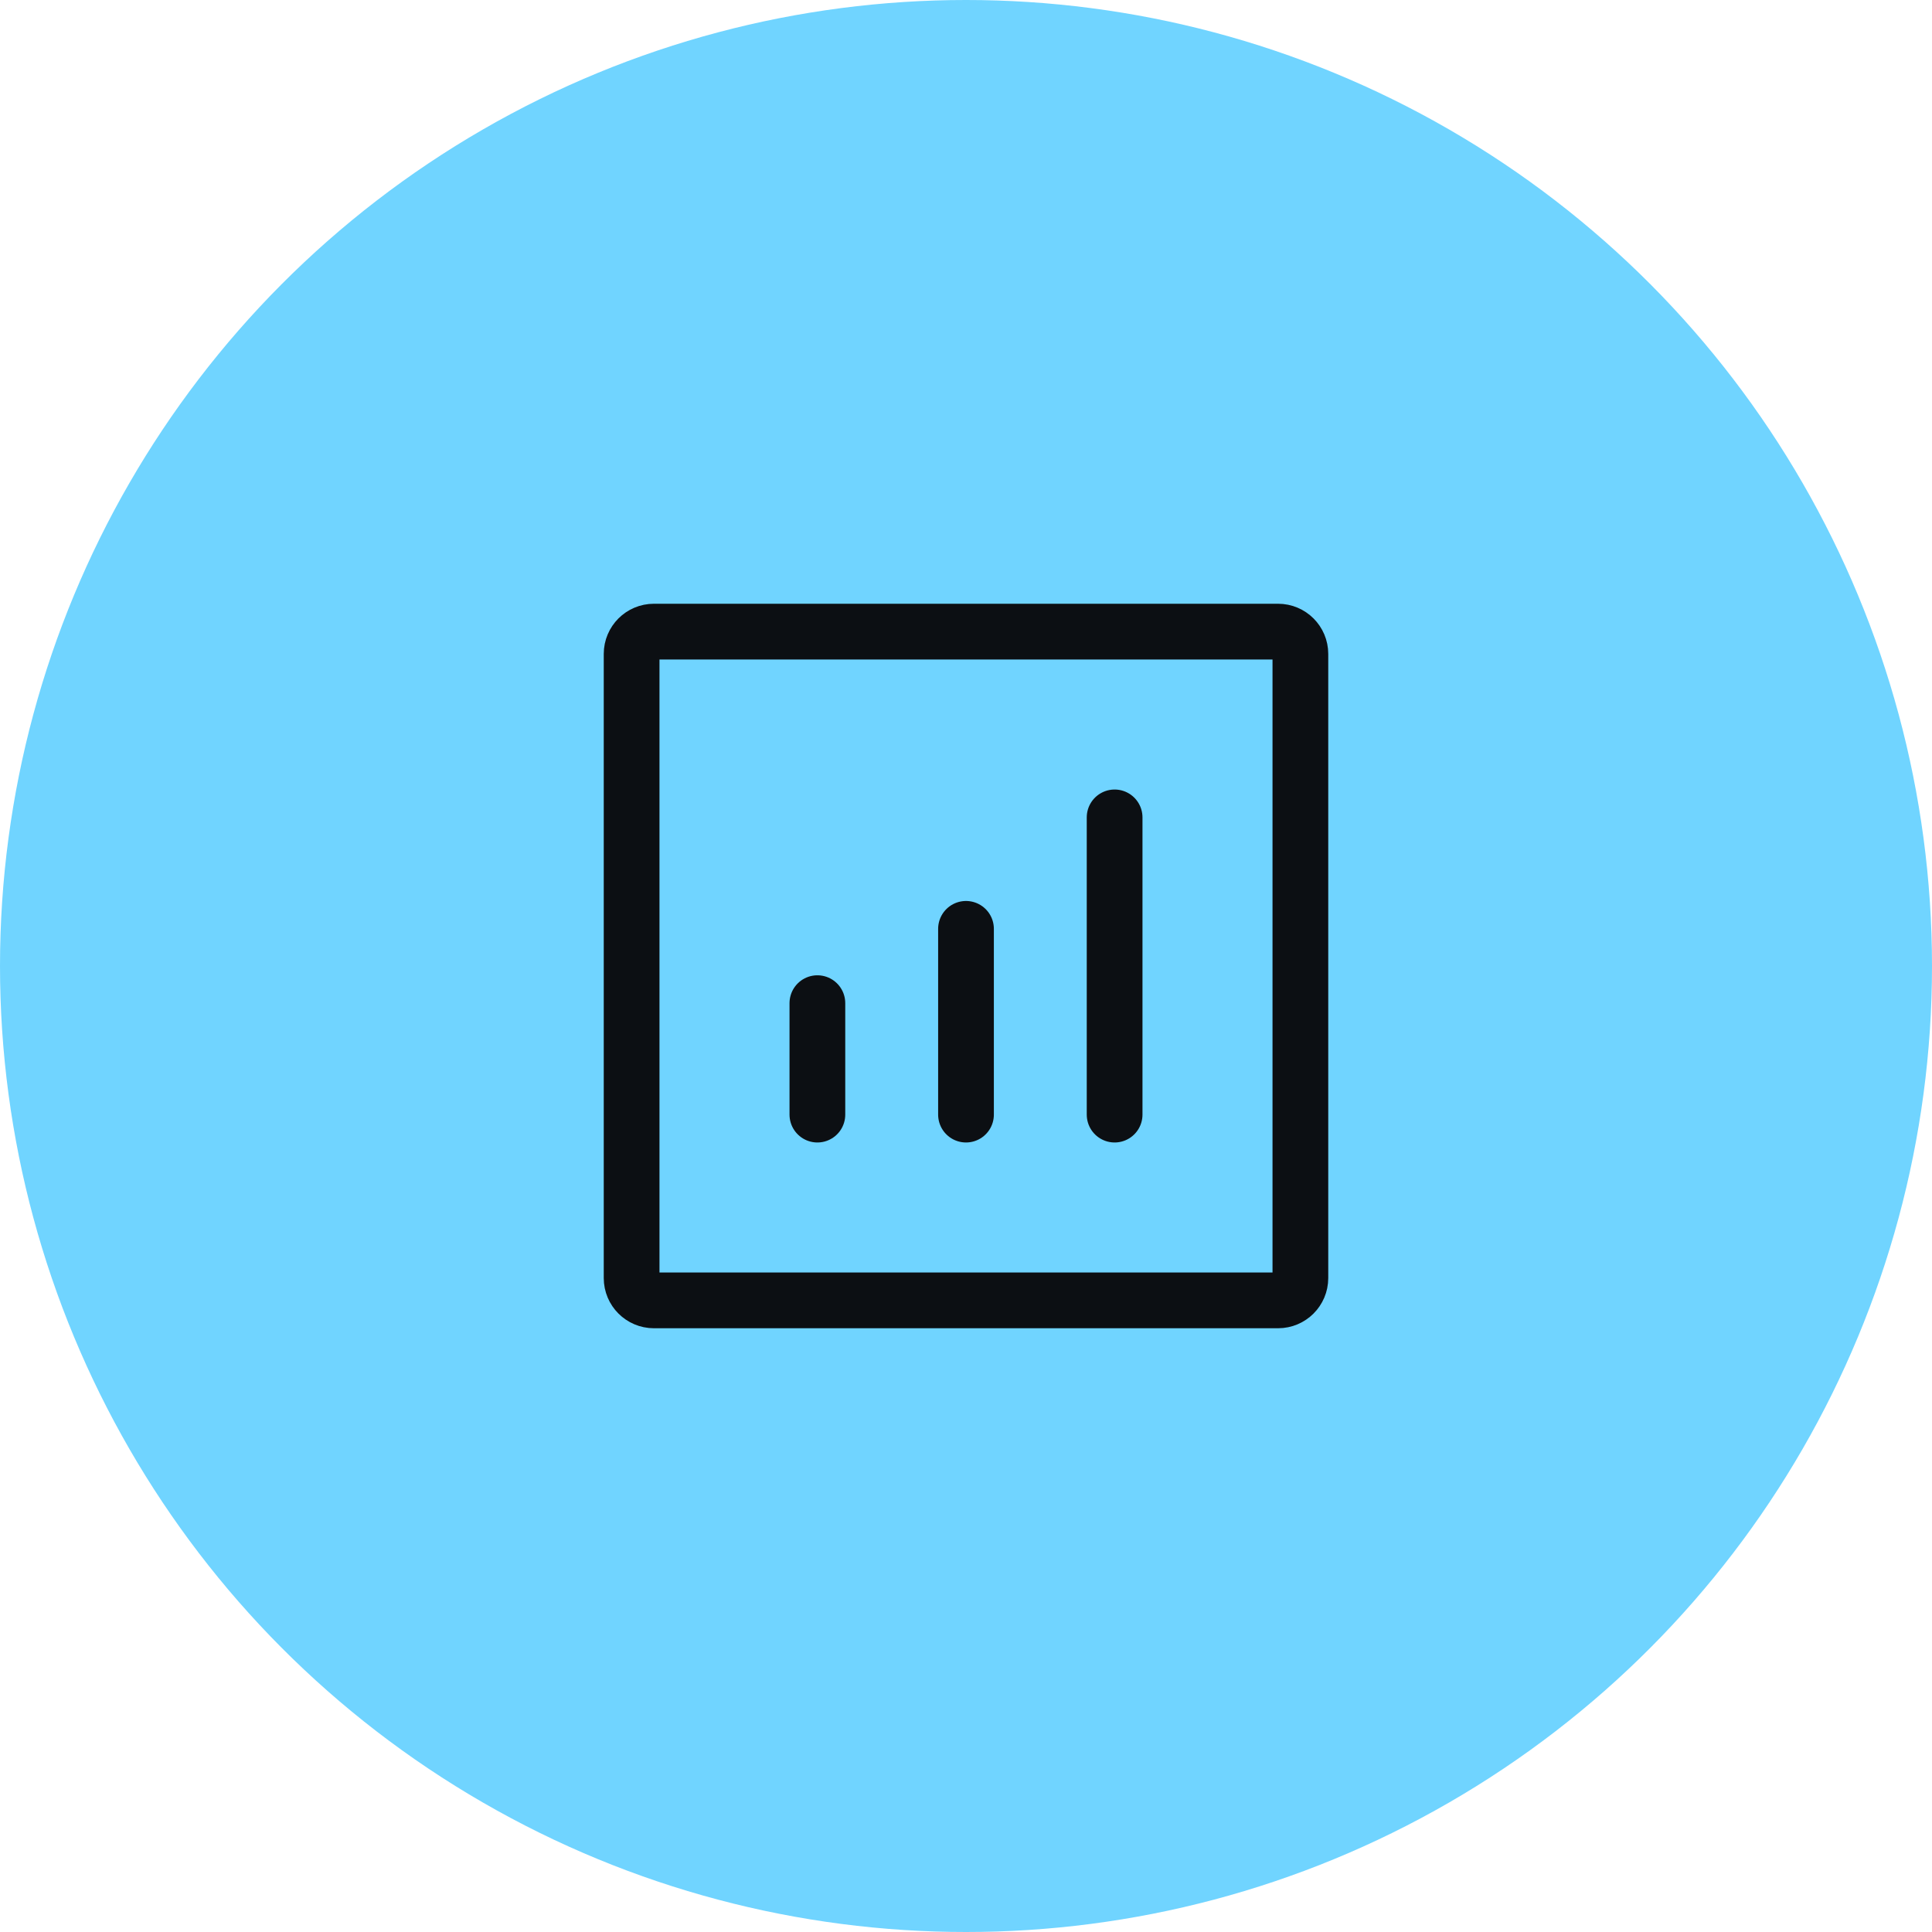
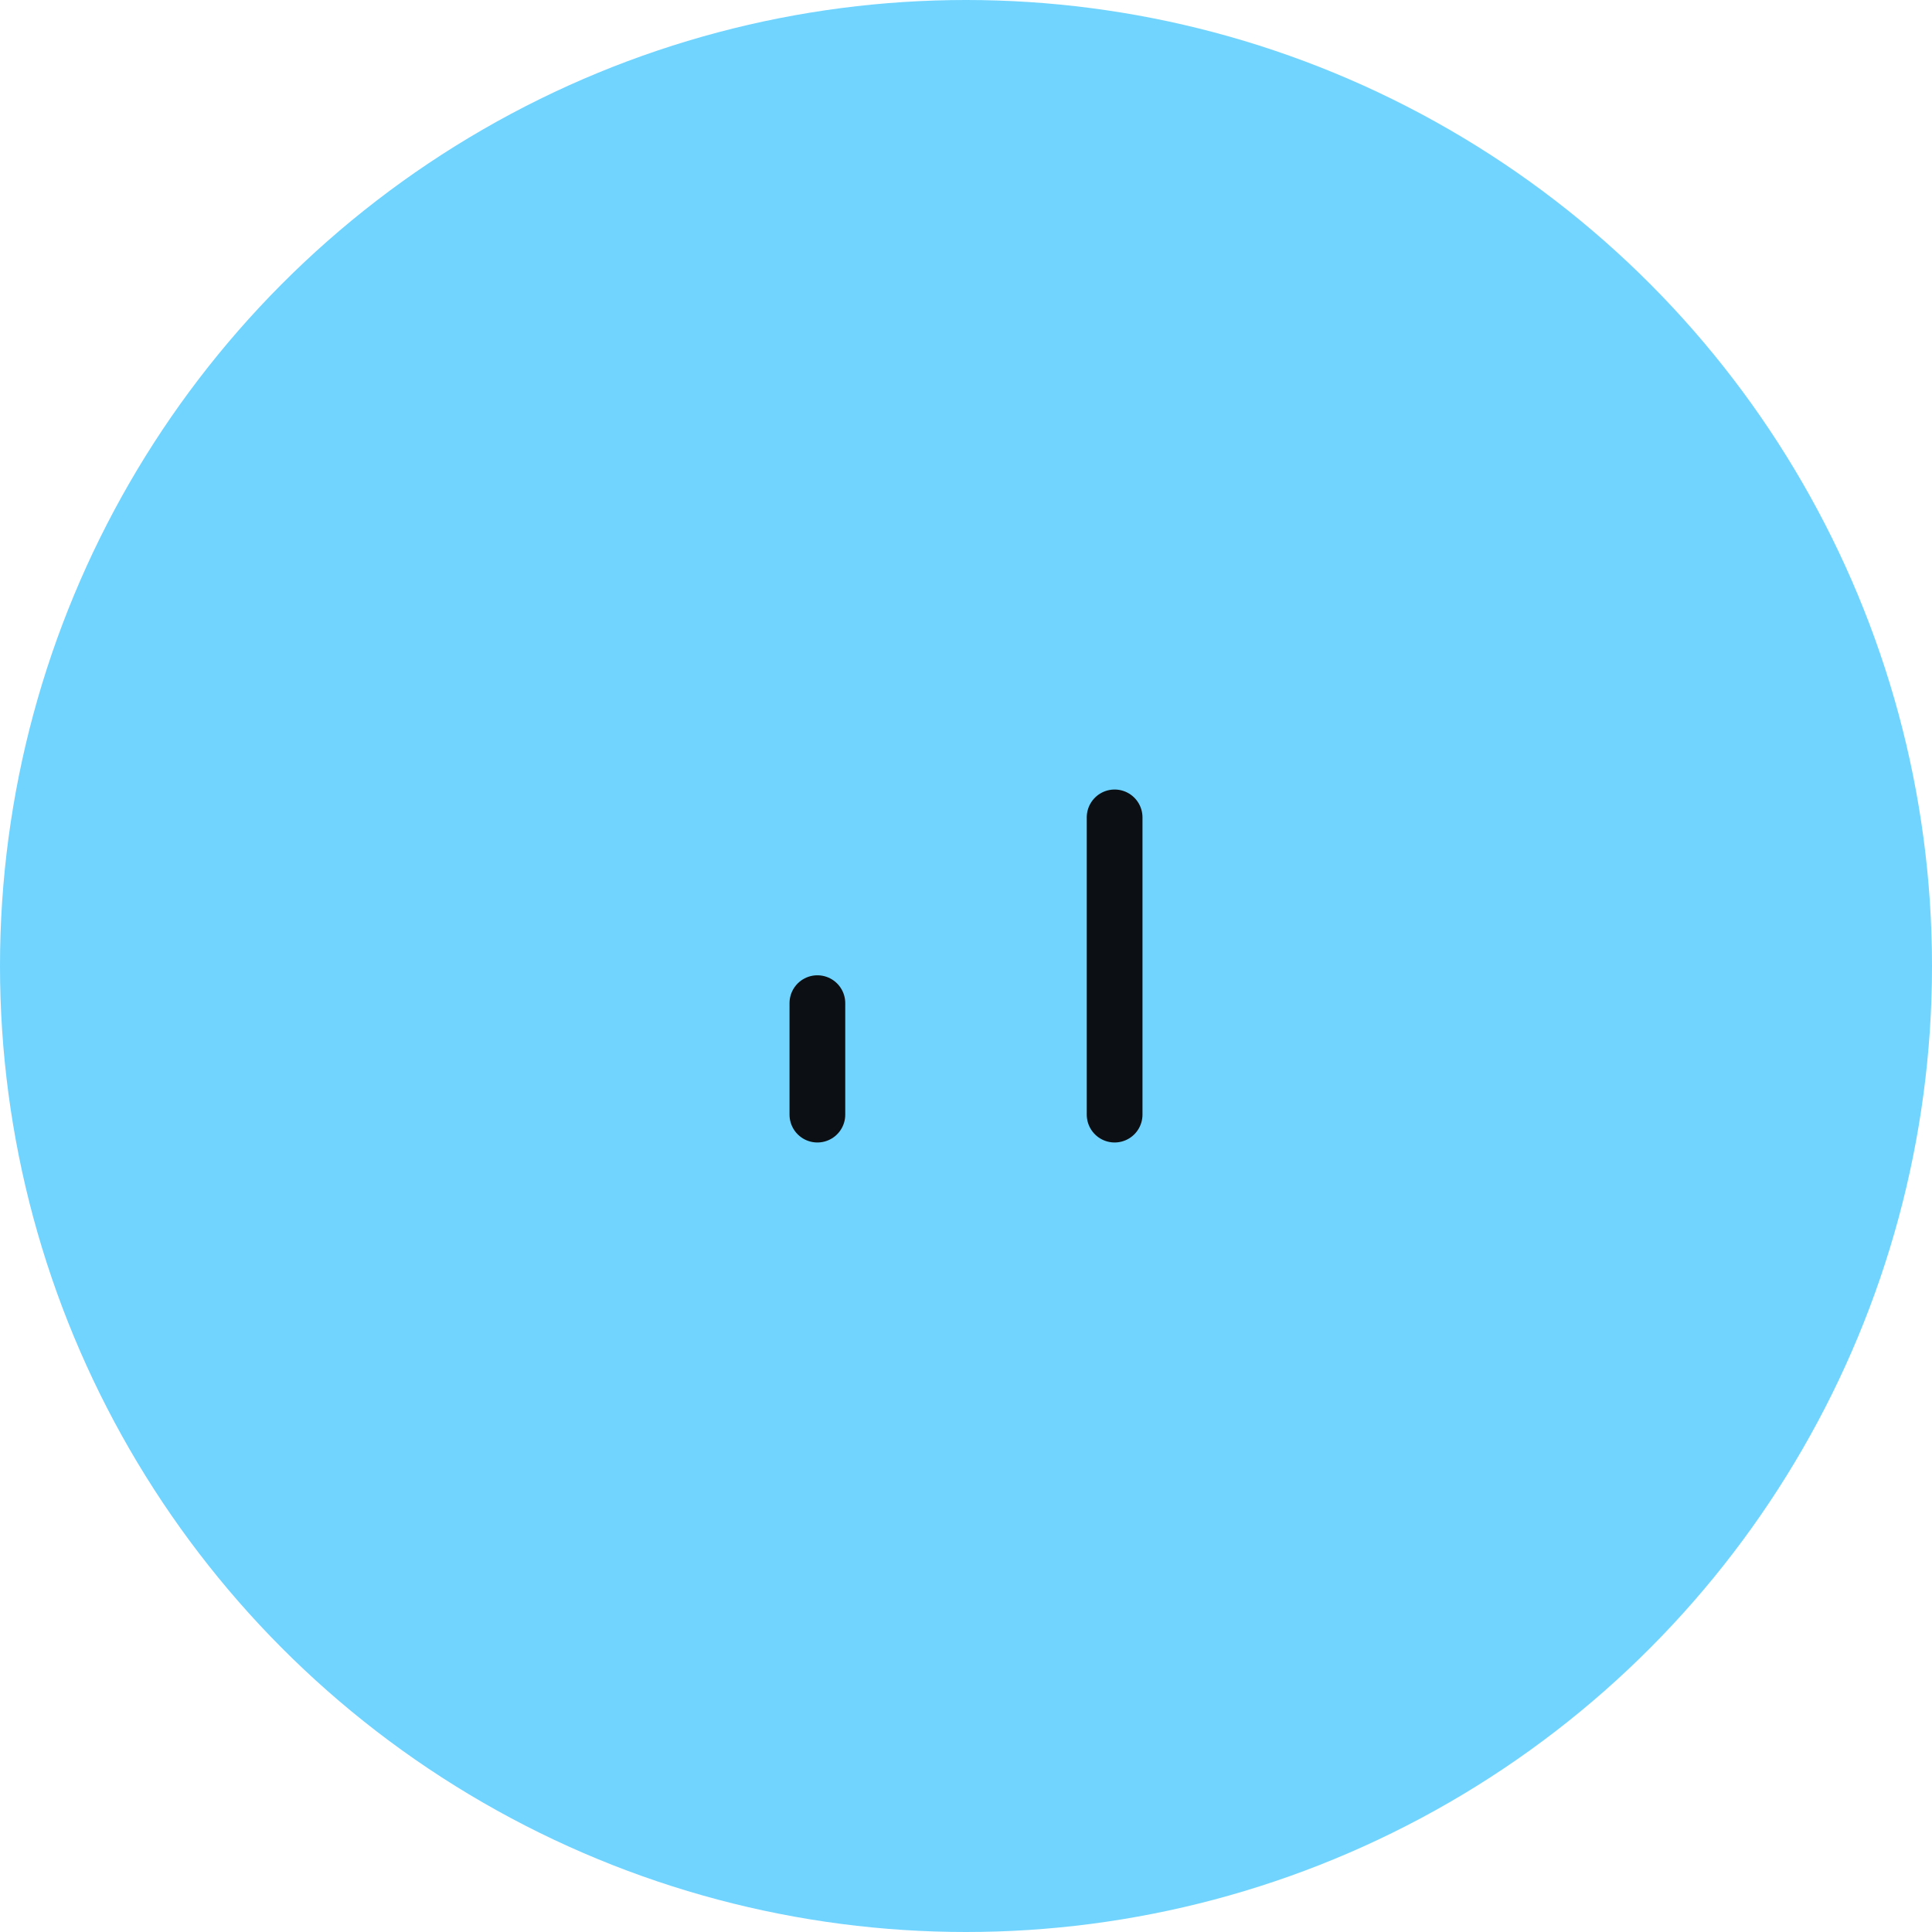
<svg xmlns="http://www.w3.org/2000/svg" width="52" height="52" viewBox="0 0 52 52" fill="none">
  <circle cx="26" cy="26" r="26" fill="#70D4FF" />
  <path d="M30 30V22" stroke="#0C0F13" stroke-width="1.5" stroke-linecap="round" stroke-linejoin="round" />
-   <path d="M26 30L26 25" stroke="#0C0F13" stroke-width="1.5" stroke-linecap="round" stroke-linejoin="round" />
  <path d="M22 30L22 27" stroke="#0C0F13" stroke-width="1.5" stroke-linecap="round" stroke-linejoin="round" />
-   <path d="M17 34.4V17.6C17 17.269 17.269 17 17.6 17H34.4C34.731 17 35 17.269 35 17.6V34.4C35 34.731 34.731 35 34.4 35H17.6C17.269 35 17 34.731 17 34.4Z" stroke="#0C0F13" stroke-width="1.5" />
</svg>